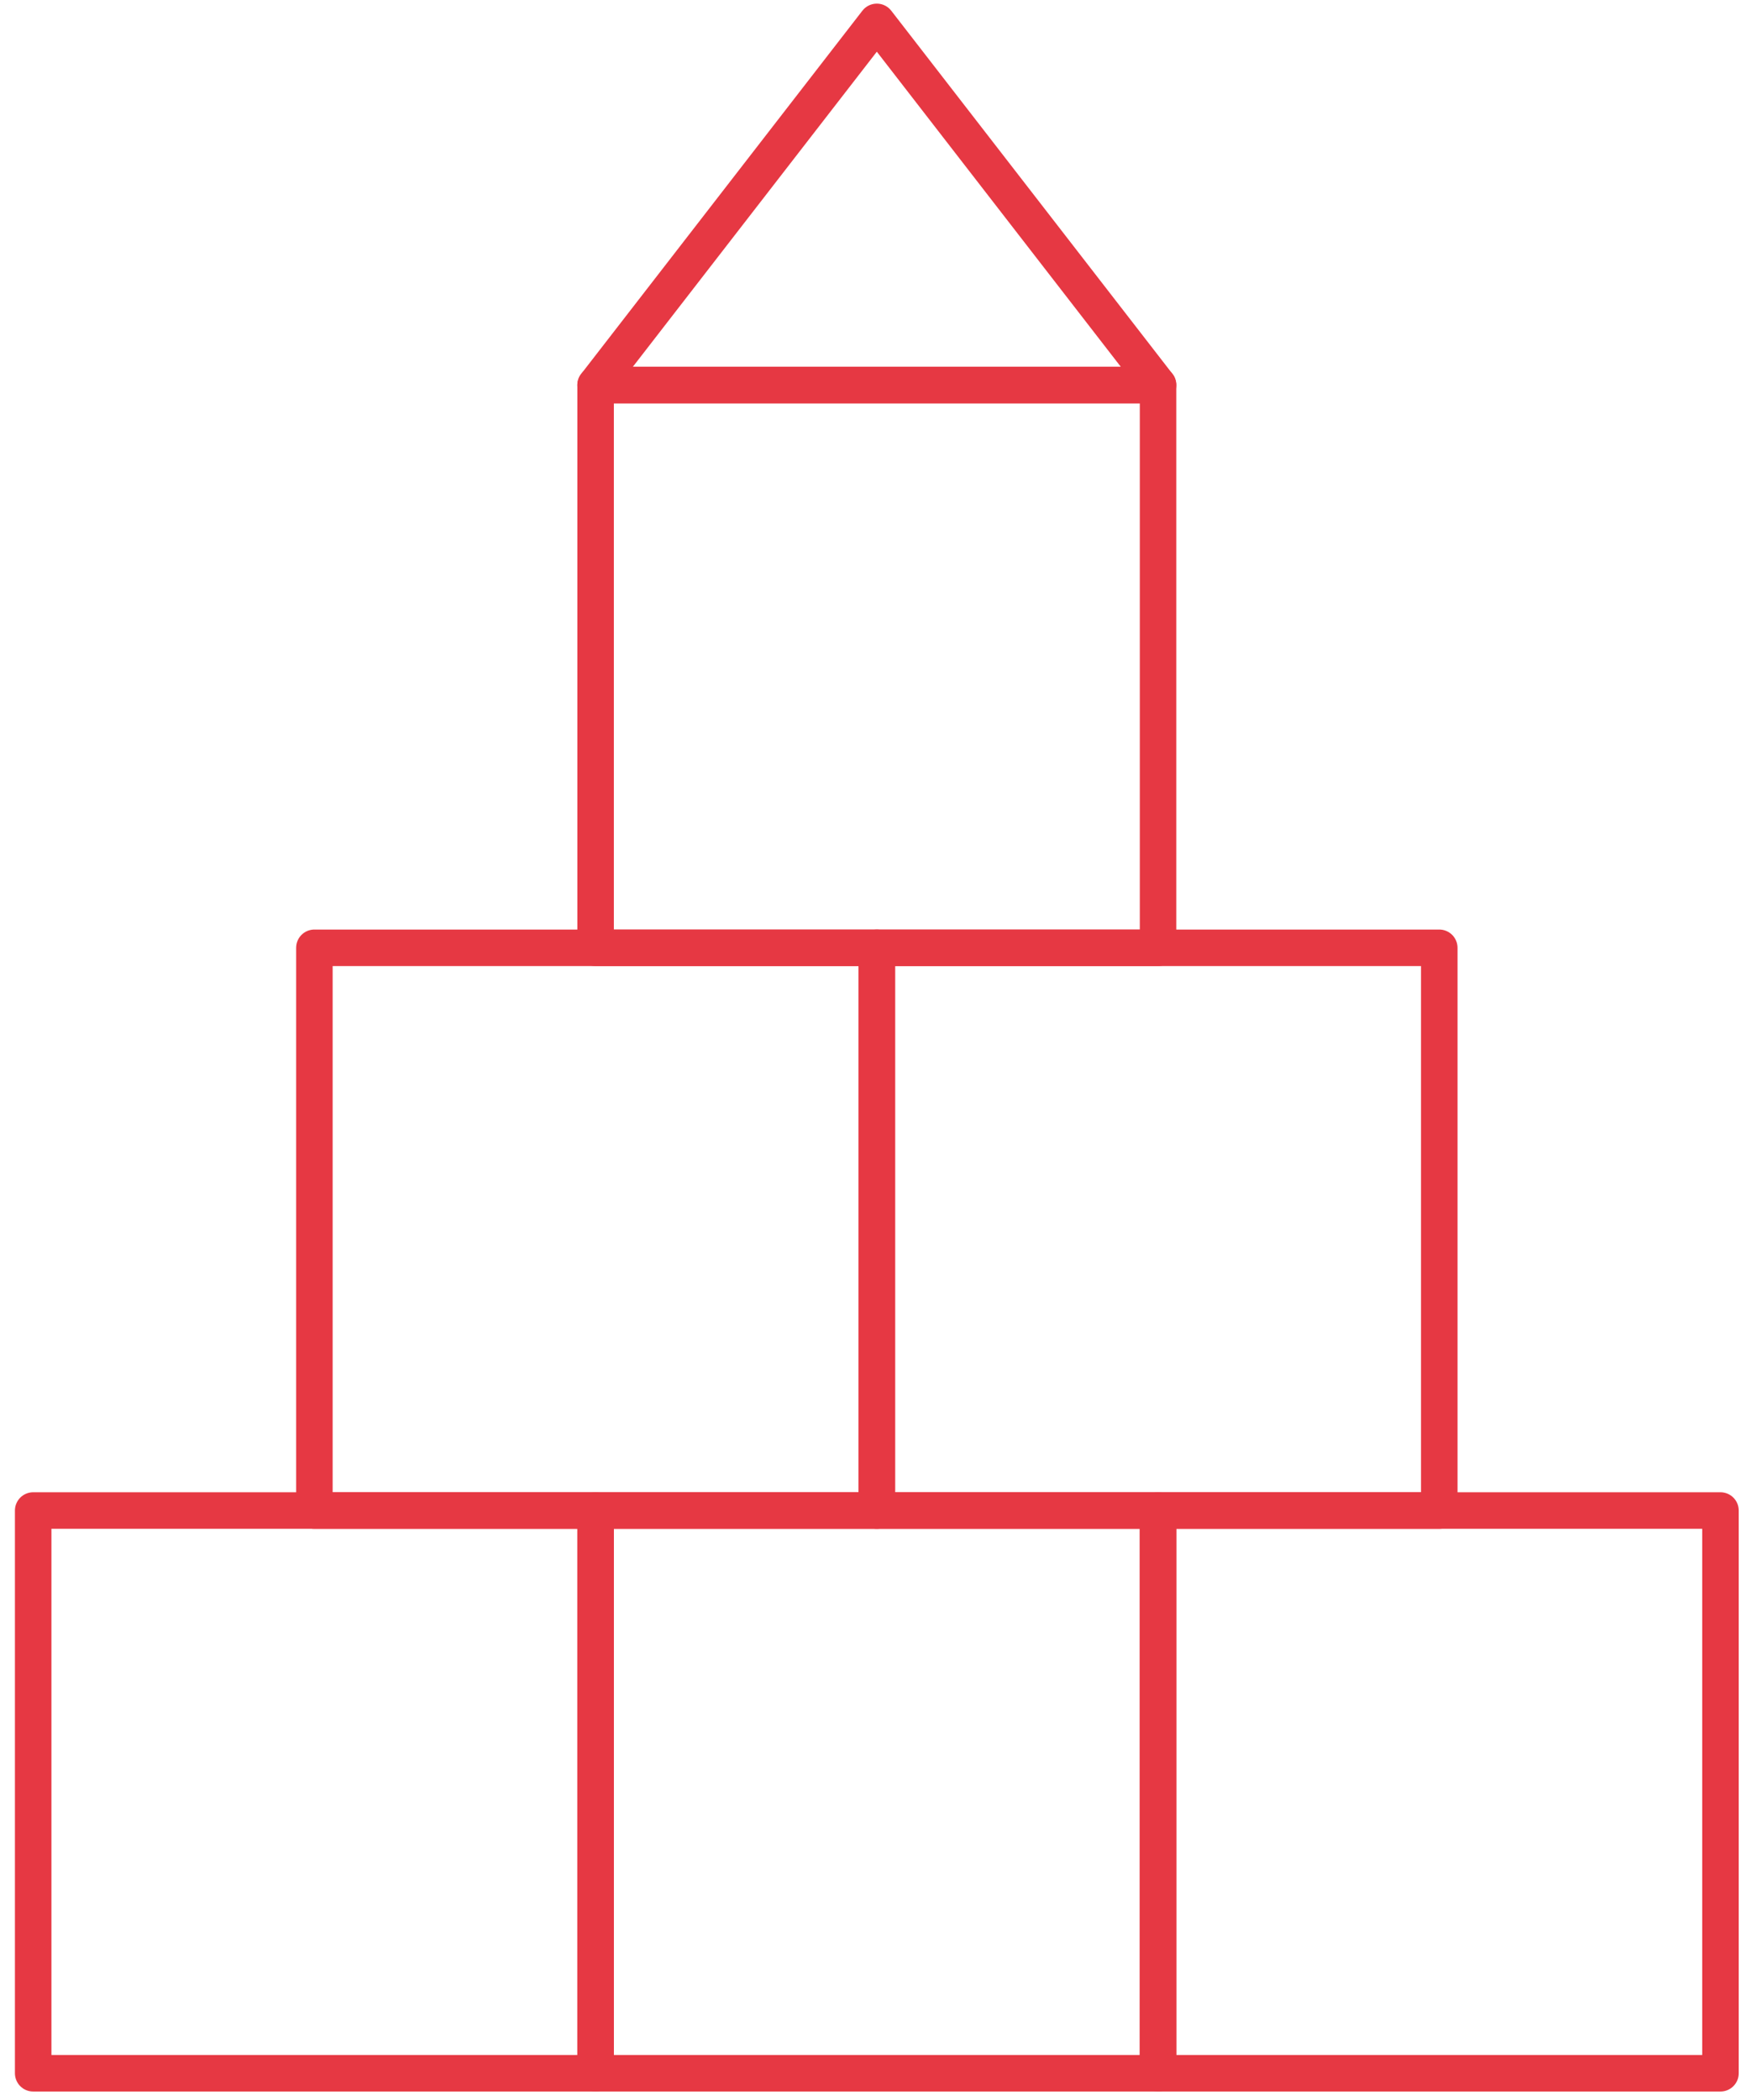
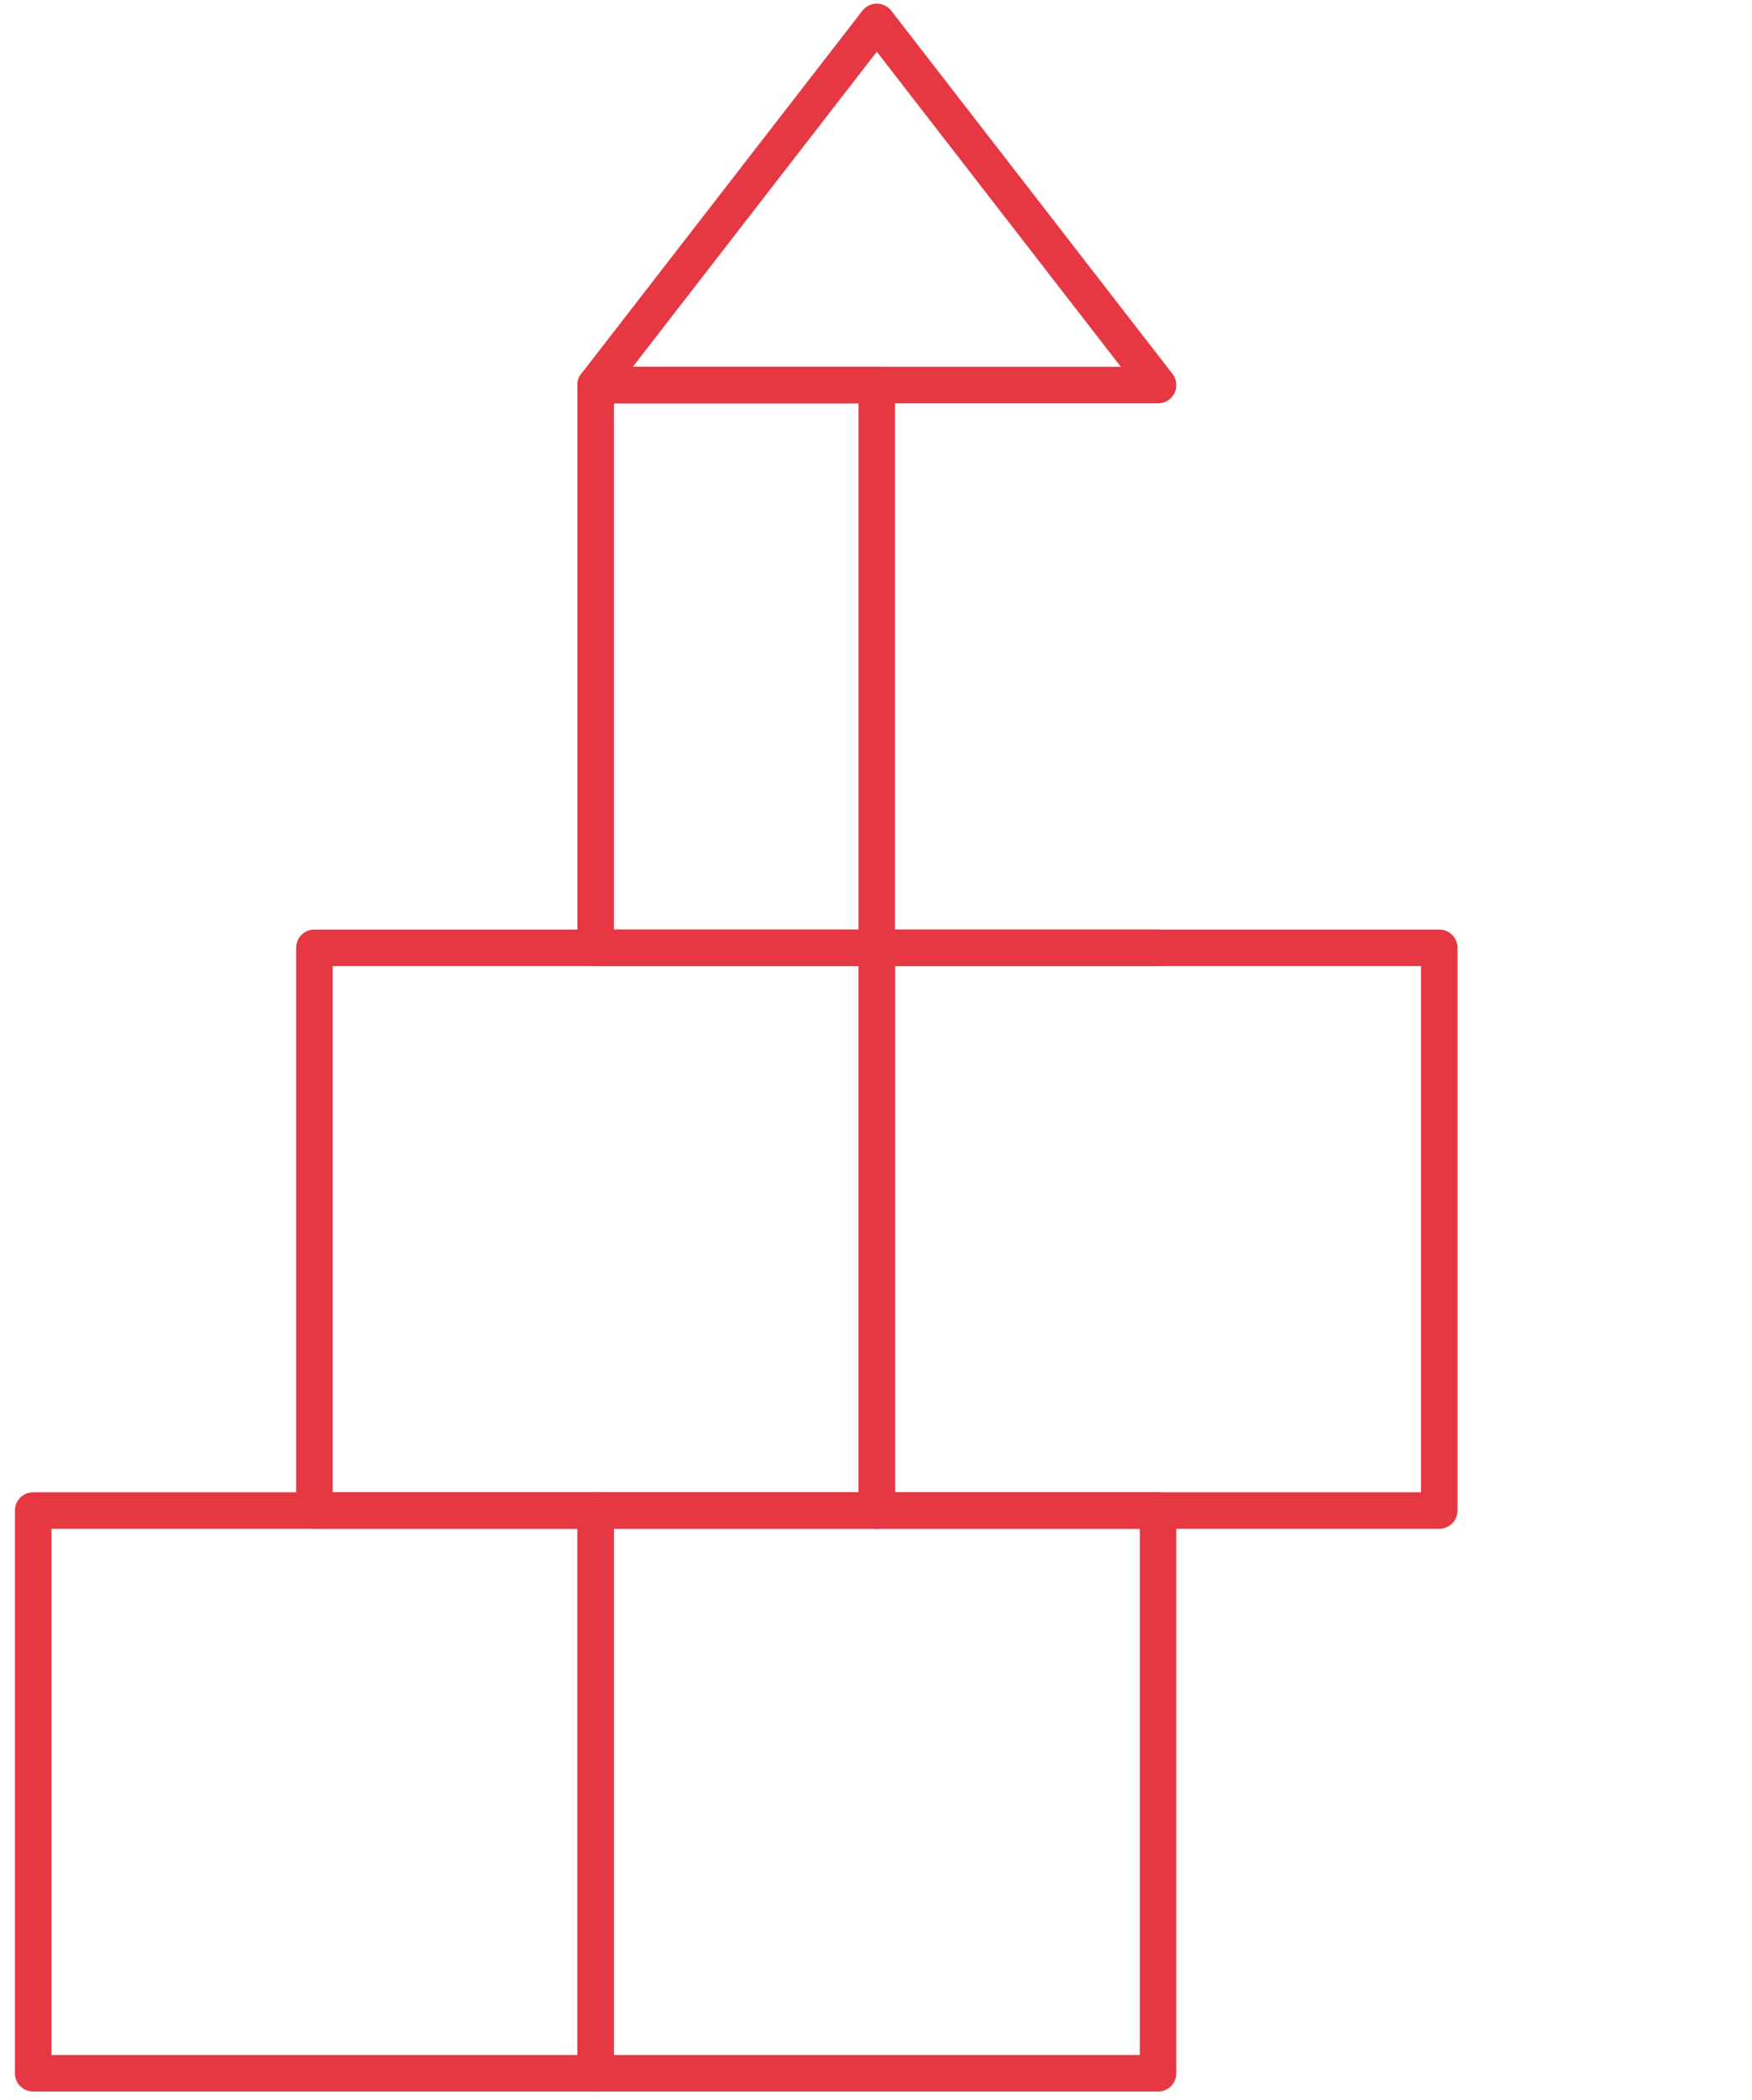
<svg xmlns="http://www.w3.org/2000/svg" width="96" height="115" viewBox="0 0 96 115" fill="none">
-   <path d="M63.455 51.907H32.636V21.089H48.045H63.455V51.907Z" stroke="#E63843" stroke-width="2" stroke-linejoin="round" />
+   <path d="M63.455 51.907H32.636V21.089H48.045V51.907Z" stroke="#E63843" stroke-width="2" stroke-linejoin="round" />
  <path d="M48.045 82.725H17.227V51.907H32.636H48.045V82.725Z" stroke="#E63843" stroke-width="2" stroke-linejoin="round" />
-   <path d="M94.272 113.544H63.454V82.725H78.863H94.272V113.544Z" stroke="#E63843" stroke-width="2" stroke-linejoin="round" />
  <path d="M78.864 82.725H48.046V51.907H63.455H78.864V82.725Z" stroke="#E63843" stroke-width="2" stroke-linejoin="round" />
  <path d="M32.637 113.544H1.818V82.725H17.227H32.637V113.544Z" stroke="#E63843" stroke-width="2" stroke-linejoin="round" />
  <path d="M63.455 113.544H32.636V82.725H48.045H63.455V113.544Z" stroke="#E63843" stroke-width="2" stroke-linejoin="round" />
  <path d="M63.455 21.089H32.636L48.045 1.199L63.455 21.089Z" stroke="#E63843" stroke-width="2" stroke-linejoin="round" />
</svg>